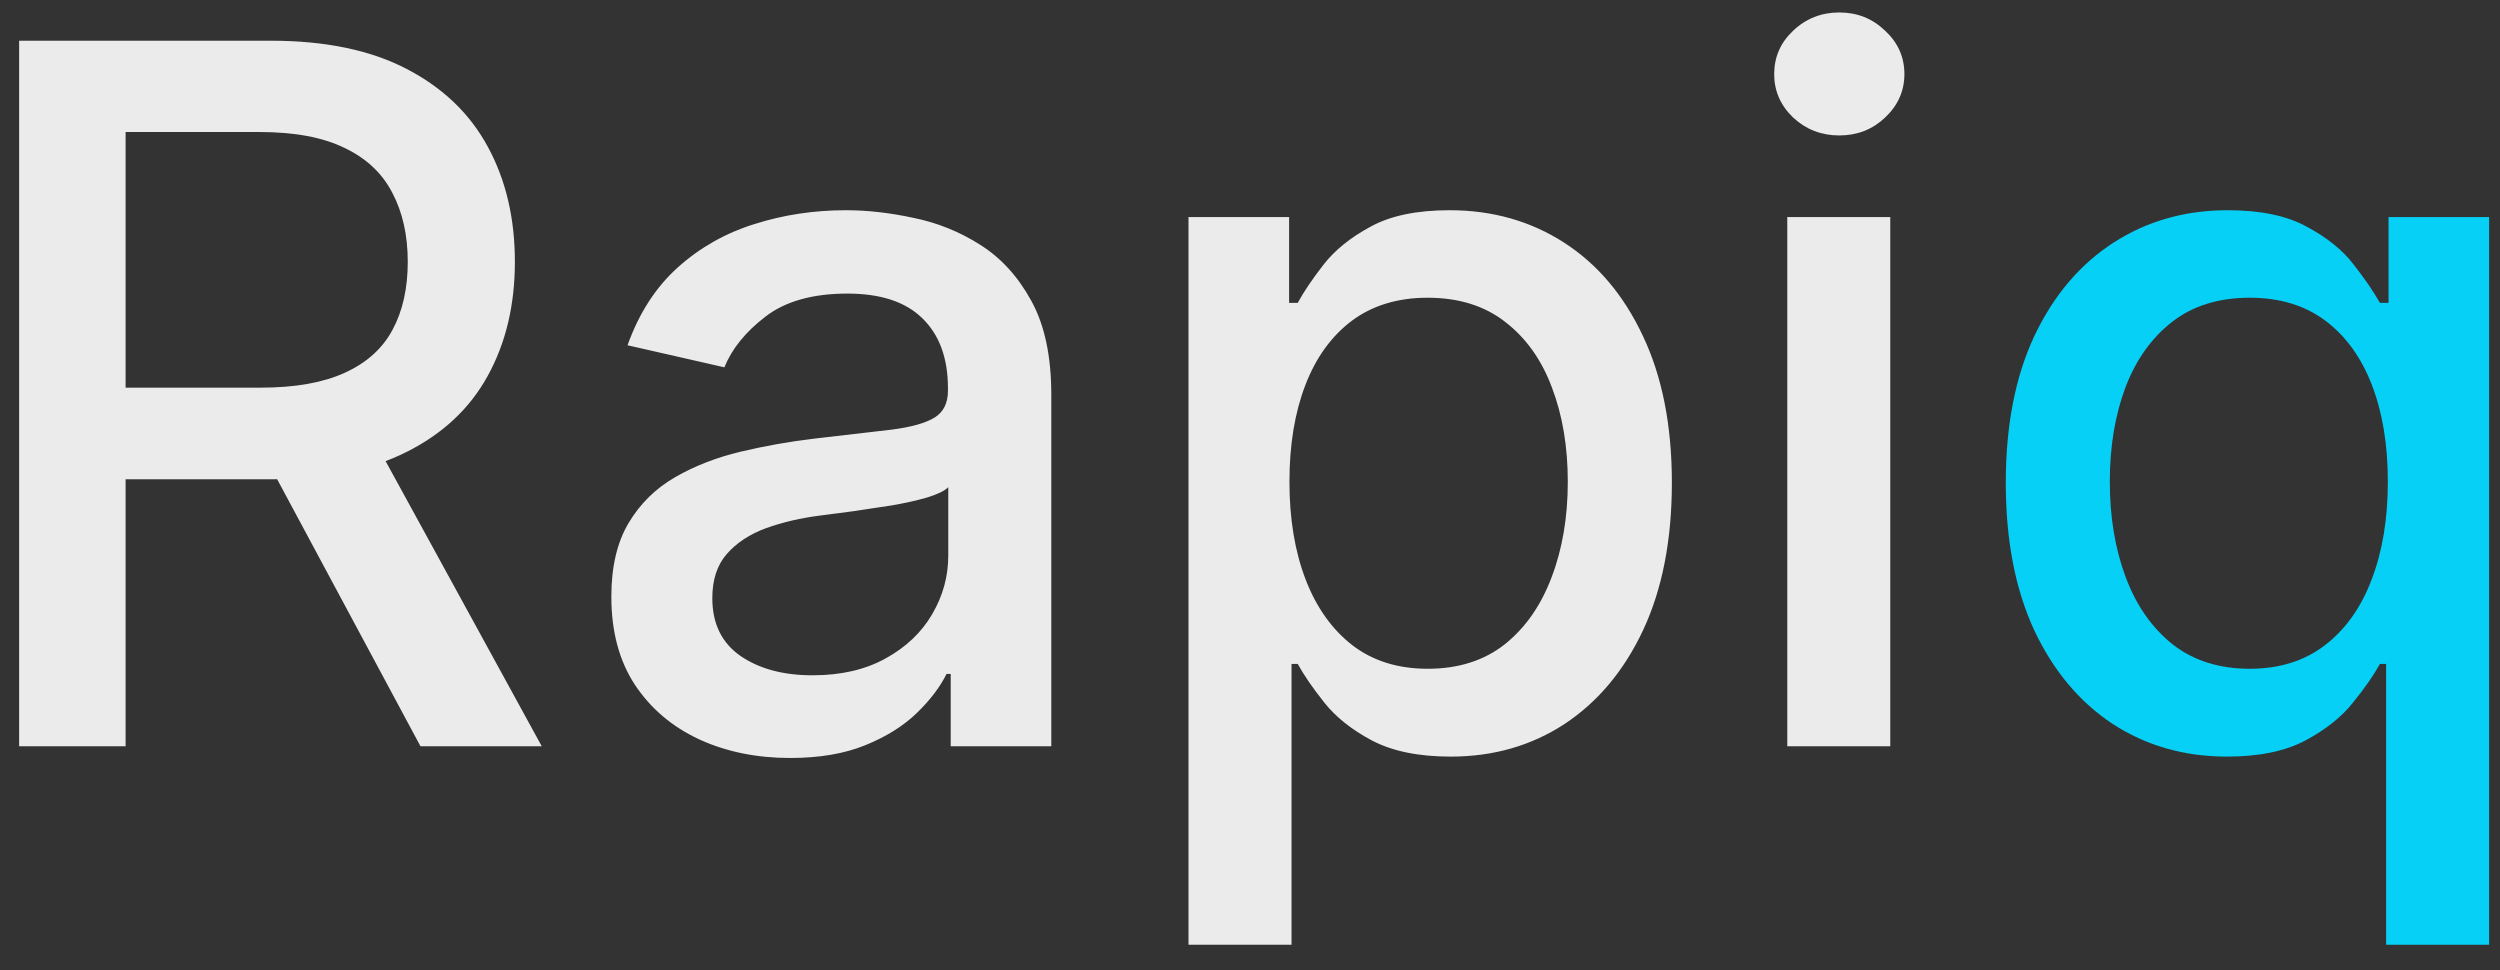
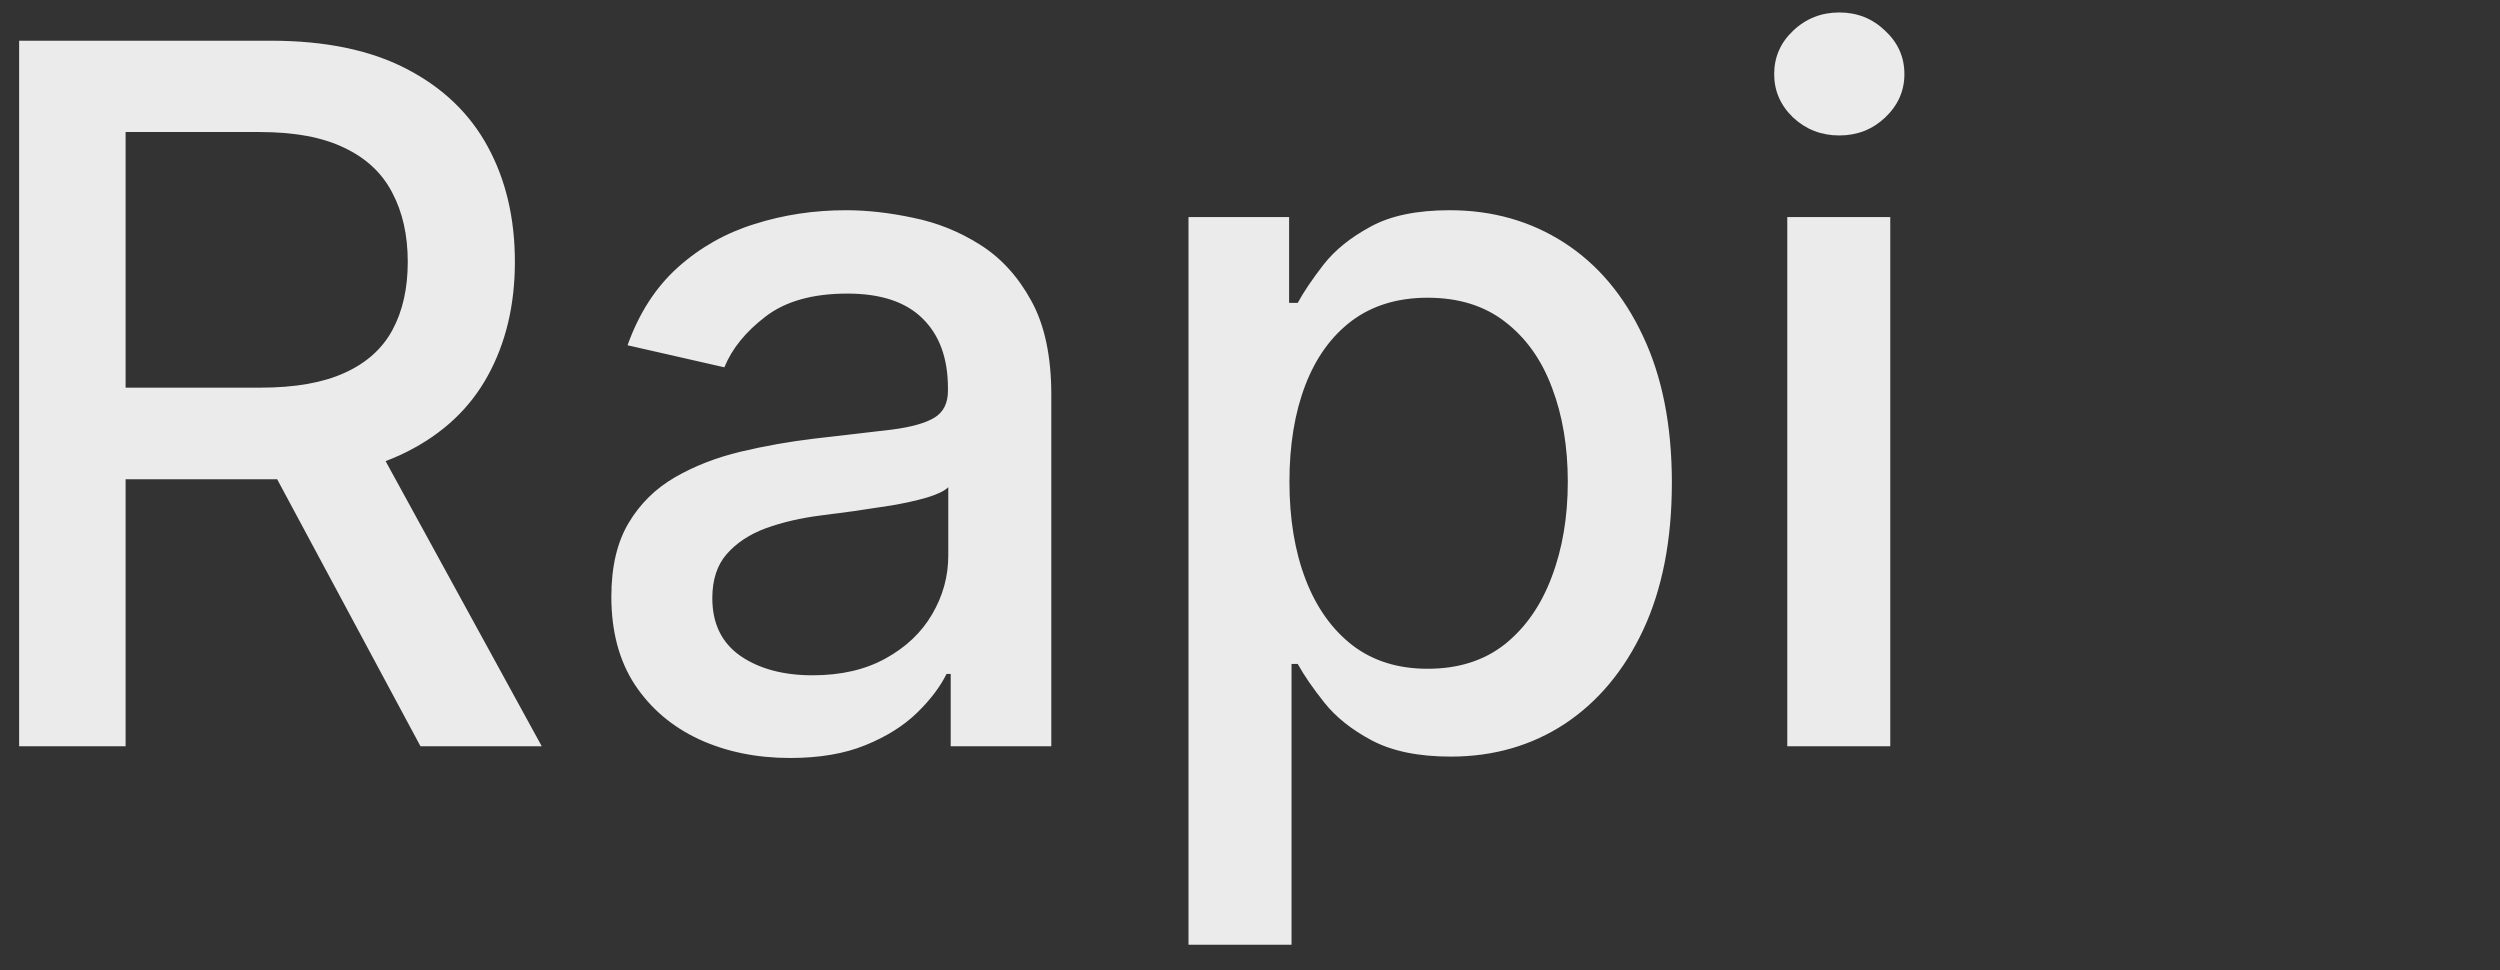
<svg xmlns="http://www.w3.org/2000/svg" width="67" height="26" viewBox="0 0 67 26" fill="none">
  <rect x="0" y="0" width="67" height="26" fill="#333333" stroke="none" />
  <path d="M0.513 20V1.091H7.253C8.718 1.091 9.934 1.343 10.9 1.848C11.873 2.353 12.599 3.051 13.079 3.944C13.559 4.83 13.799 5.855 13.799 7.018C13.799 8.176 13.556 9.194 13.07 10.075C12.59 10.949 11.863 11.629 10.891 12.115C9.924 12.601 8.709 12.845 7.244 12.845H2.138V10.389H6.985C7.909 10.389 8.66 10.256 9.238 9.991C9.823 9.727 10.251 9.342 10.521 8.837C10.792 8.333 10.928 7.726 10.928 7.018C10.928 6.304 10.789 5.686 10.512 5.163C10.241 4.639 9.814 4.239 9.229 3.962C8.65 3.679 7.89 3.538 6.948 3.538H3.366V20H0.513ZM9.847 11.469L14.519 20H11.269L6.69 11.469H9.847ZM21.176 20.314C20.278 20.314 19.465 20.148 18.739 19.815C18.012 19.477 17.437 18.988 17.012 18.347C16.594 17.707 16.384 16.922 16.384 15.993C16.384 15.193 16.538 14.534 16.846 14.017C17.154 13.5 17.569 13.091 18.093 12.789C18.616 12.488 19.201 12.26 19.847 12.106C20.493 11.952 21.152 11.835 21.823 11.755C22.672 11.656 23.361 11.576 23.891 11.515C24.42 11.447 24.805 11.339 25.045 11.192C25.285 11.044 25.405 10.804 25.405 10.472V10.407C25.405 9.601 25.177 8.976 24.722 8.533C24.272 8.089 23.602 7.868 22.709 7.868C21.779 7.868 21.047 8.074 20.512 8.487C19.982 8.893 19.616 9.345 19.413 9.844L16.818 9.253C17.126 8.391 17.576 7.696 18.166 7.166C18.763 6.631 19.45 6.243 20.225 6.003C21.001 5.757 21.817 5.634 22.672 5.634C23.238 5.634 23.838 5.701 24.473 5.837C25.113 5.966 25.71 6.206 26.264 6.557C26.824 6.908 27.282 7.409 27.639 8.062C27.996 8.708 28.175 9.548 28.175 10.582V20H25.479V18.061H25.368C25.19 18.418 24.922 18.769 24.565 19.114C24.208 19.458 23.749 19.745 23.189 19.972C22.629 20.2 21.958 20.314 21.176 20.314ZM21.776 18.098C22.54 18.098 23.192 17.947 23.734 17.646C24.282 17.344 24.697 16.95 24.98 16.464C25.27 15.971 25.414 15.445 25.414 14.885V13.057C25.316 13.155 25.125 13.248 24.842 13.334C24.565 13.414 24.248 13.485 23.891 13.546C23.534 13.602 23.186 13.654 22.848 13.703C22.509 13.746 22.226 13.783 21.998 13.814C21.462 13.882 20.973 13.995 20.53 14.155C20.093 14.316 19.742 14.546 19.477 14.848C19.219 15.143 19.09 15.537 19.09 16.03C19.09 16.713 19.342 17.23 19.847 17.581C20.352 17.926 20.995 18.098 21.776 18.098ZM31.852 25.318V5.818H34.548V8.117H34.779C34.939 7.822 35.17 7.48 35.471 7.092C35.773 6.705 36.191 6.366 36.727 6.077C37.262 5.781 37.97 5.634 38.85 5.634C39.995 5.634 41.017 5.923 41.916 6.501C42.815 7.08 43.519 7.914 44.03 9.004C44.547 10.093 44.806 11.404 44.806 12.937C44.806 14.47 44.55 15.784 44.039 16.879C43.529 17.969 42.827 18.809 41.934 19.4C41.042 19.985 40.023 20.277 38.878 20.277C38.017 20.277 37.312 20.132 36.764 19.843C36.222 19.554 35.797 19.215 35.49 18.827C35.182 18.44 34.945 18.095 34.779 17.793H34.613V25.318H31.852ZM34.557 12.909C34.557 13.906 34.702 14.78 34.991 15.531C35.28 16.282 35.699 16.87 36.247 17.295C36.795 17.713 37.466 17.923 38.26 17.923C39.084 17.923 39.774 17.704 40.328 17.267C40.882 16.824 41.3 16.224 41.584 15.467C41.873 14.71 42.017 13.857 42.017 12.909C42.017 11.973 41.876 11.133 41.593 10.389C41.316 9.644 40.897 9.056 40.337 8.625C39.783 8.194 39.091 7.979 38.26 7.979C37.459 7.979 36.782 8.185 36.228 8.597C35.681 9.01 35.265 9.585 34.982 10.324C34.699 11.062 34.557 11.924 34.557 12.909ZM47.899 20V5.818H50.659V20H47.899ZM49.293 3.63C48.813 3.63 48.4 3.47 48.056 3.15C47.717 2.824 47.548 2.436 47.548 1.986C47.548 1.531 47.717 1.143 48.056 0.823C48.4 0.497 48.813 0.334 49.293 0.334C49.773 0.334 50.182 0.497 50.521 0.823C50.866 1.143 51.038 1.531 51.038 1.986C51.038 2.436 50.866 2.824 50.521 3.15C50.182 3.47 49.773 3.63 49.293 3.63Z" fill="#EBEBEB" />
-   <path d="M63.948 25.318V17.793H63.782C63.616 18.095 63.376 18.44 63.062 18.827C62.754 19.215 62.329 19.554 61.788 19.843C61.246 20.132 60.544 20.277 59.682 20.277C58.538 20.277 57.516 19.985 56.617 19.4C55.724 18.809 55.023 17.969 54.512 16.879C54.007 15.784 53.755 14.47 53.755 12.937C53.755 11.404 54.01 10.093 54.521 9.004C55.038 7.914 55.746 7.08 56.645 6.501C57.543 5.923 58.562 5.634 59.701 5.634C60.581 5.634 61.289 5.781 61.824 6.077C62.366 6.366 62.785 6.705 63.08 7.092C63.382 7.48 63.616 7.822 63.782 8.117H64.013V5.818H66.709V25.318H63.948ZM60.292 17.923C61.086 17.923 61.757 17.713 62.304 17.295C62.858 16.87 63.277 16.282 63.56 15.531C63.849 14.78 63.994 13.906 63.994 12.909C63.994 11.924 63.853 11.062 63.569 10.324C63.286 9.585 62.871 9.01 62.323 8.597C61.775 8.185 61.098 7.979 60.292 7.979C59.461 7.979 58.768 8.194 58.214 8.625C57.66 9.056 57.242 9.644 56.959 10.389C56.682 11.133 56.543 11.973 56.543 12.909C56.543 13.857 56.685 14.71 56.968 15.467C57.251 16.224 57.67 16.824 58.224 17.267C58.784 17.704 59.473 17.923 60.292 17.923Z" fill="#06D0F6" />
</svg>